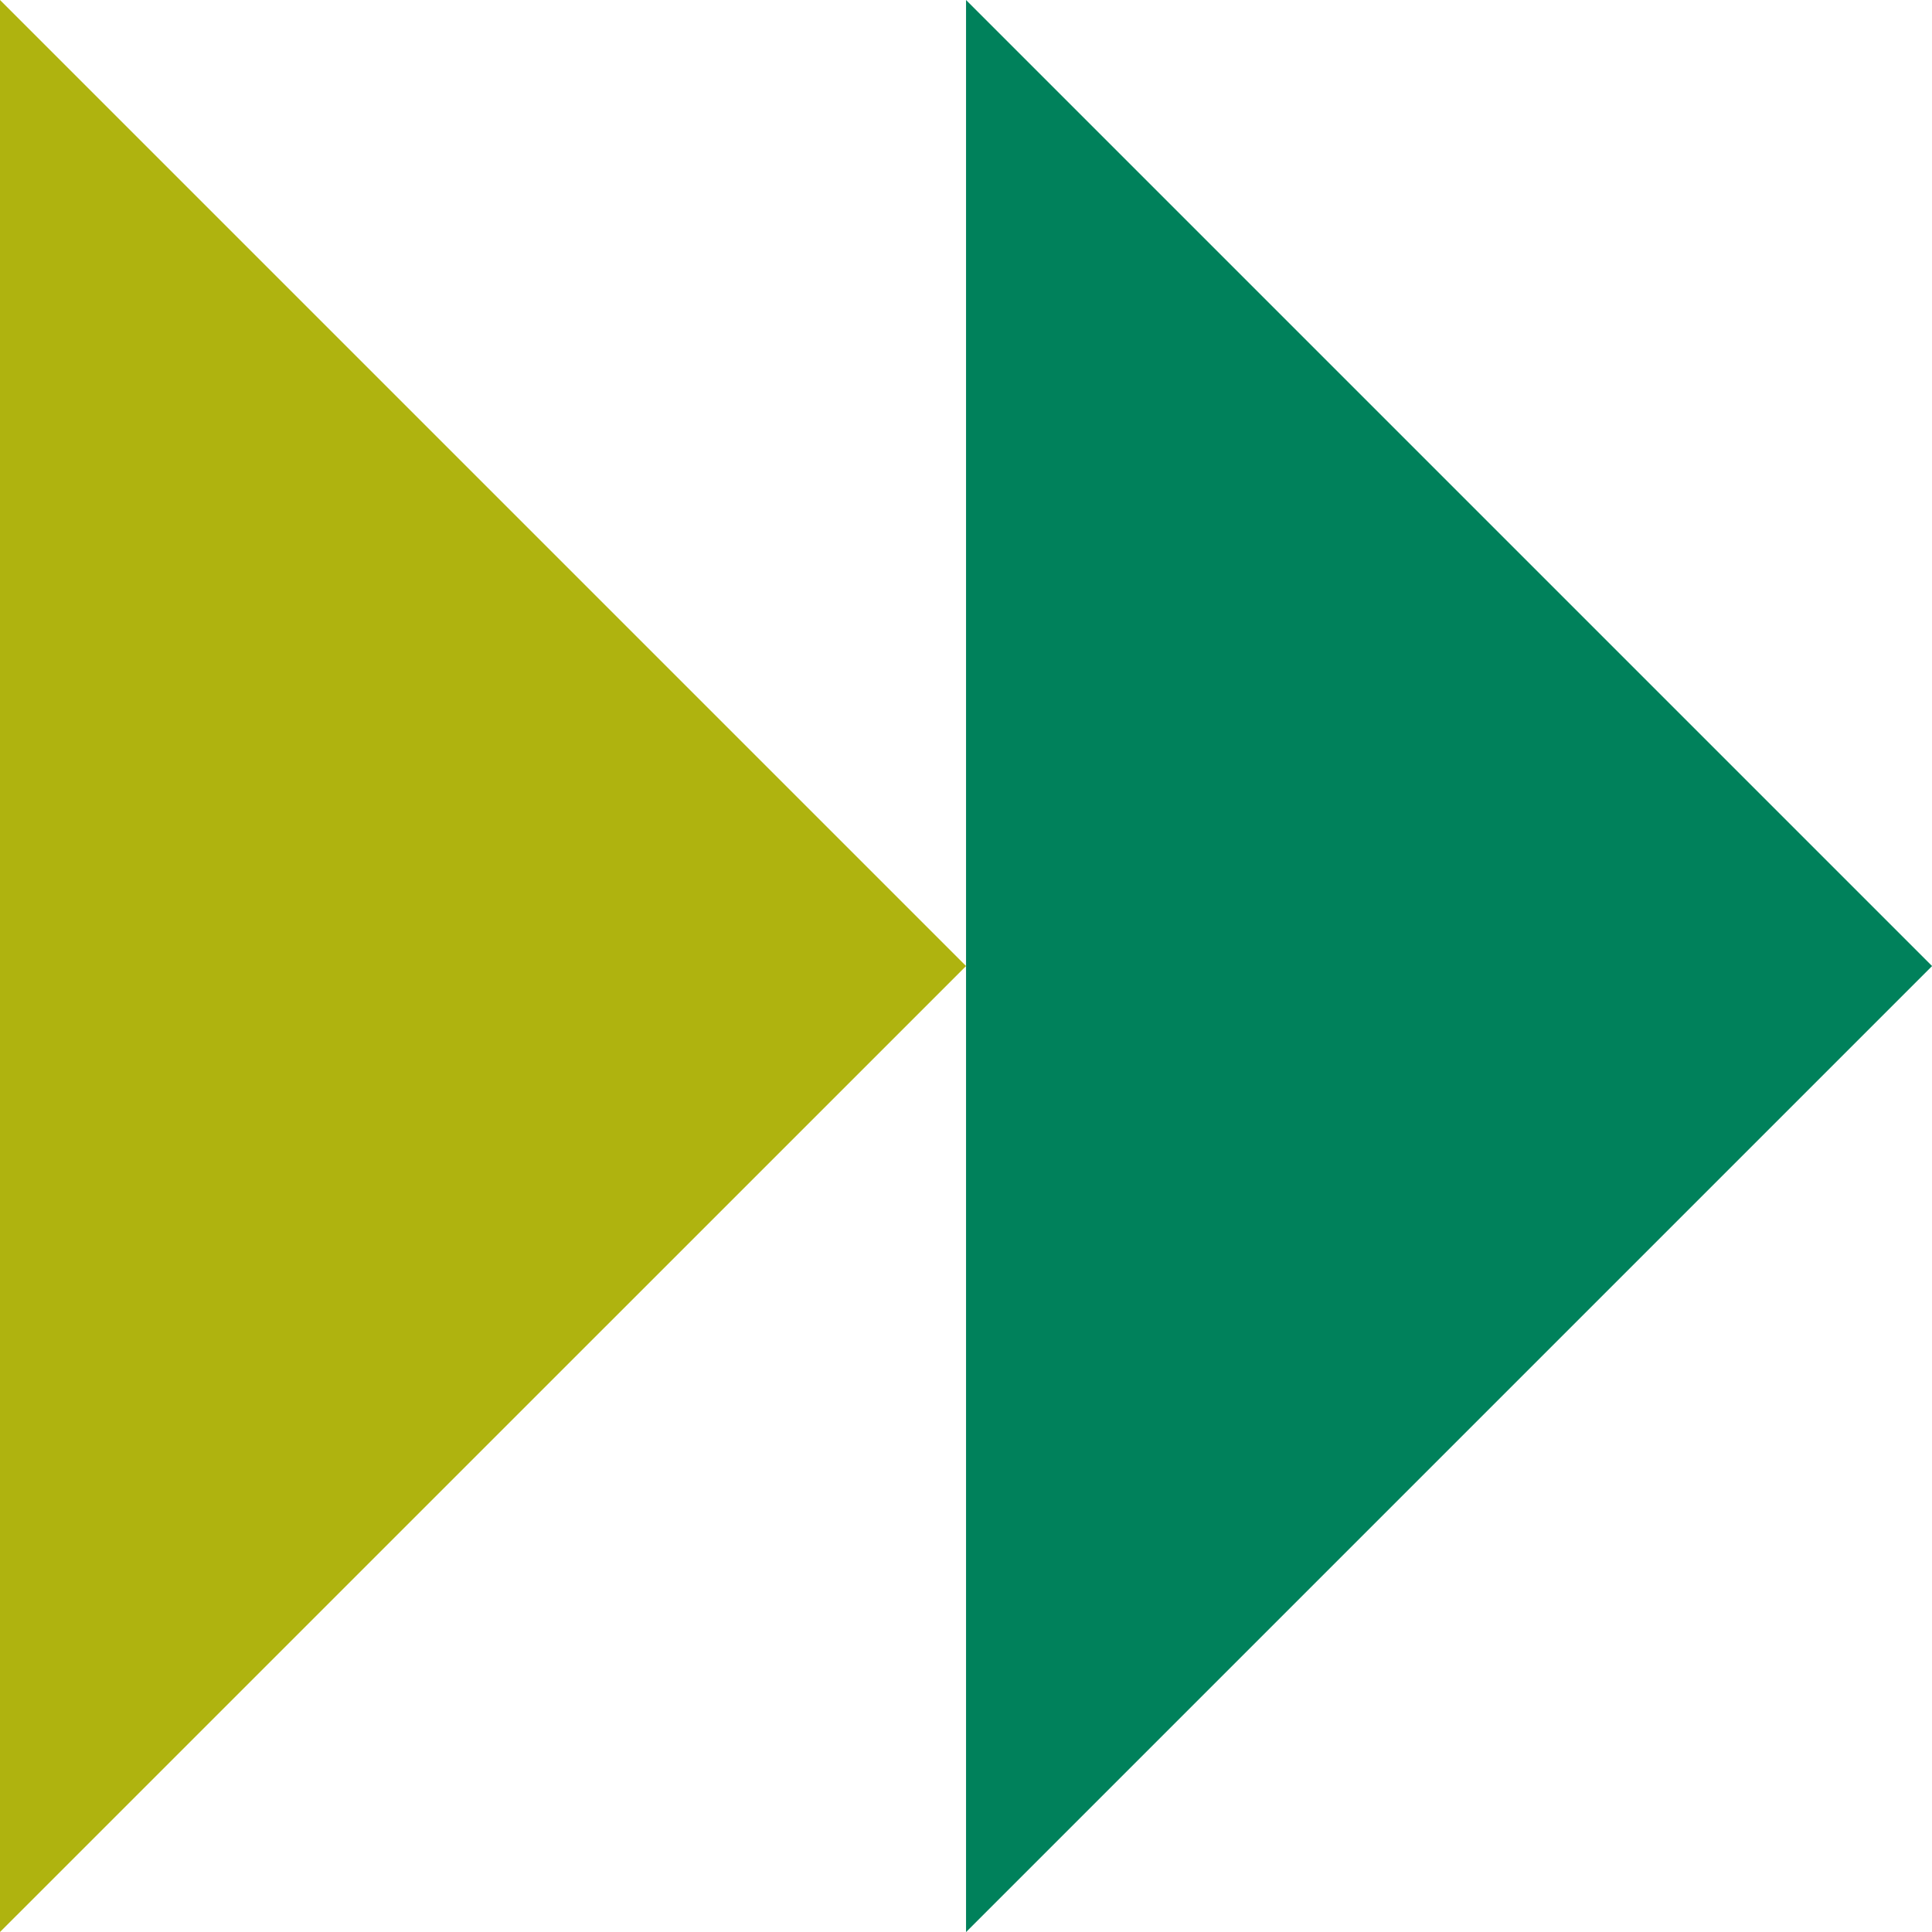
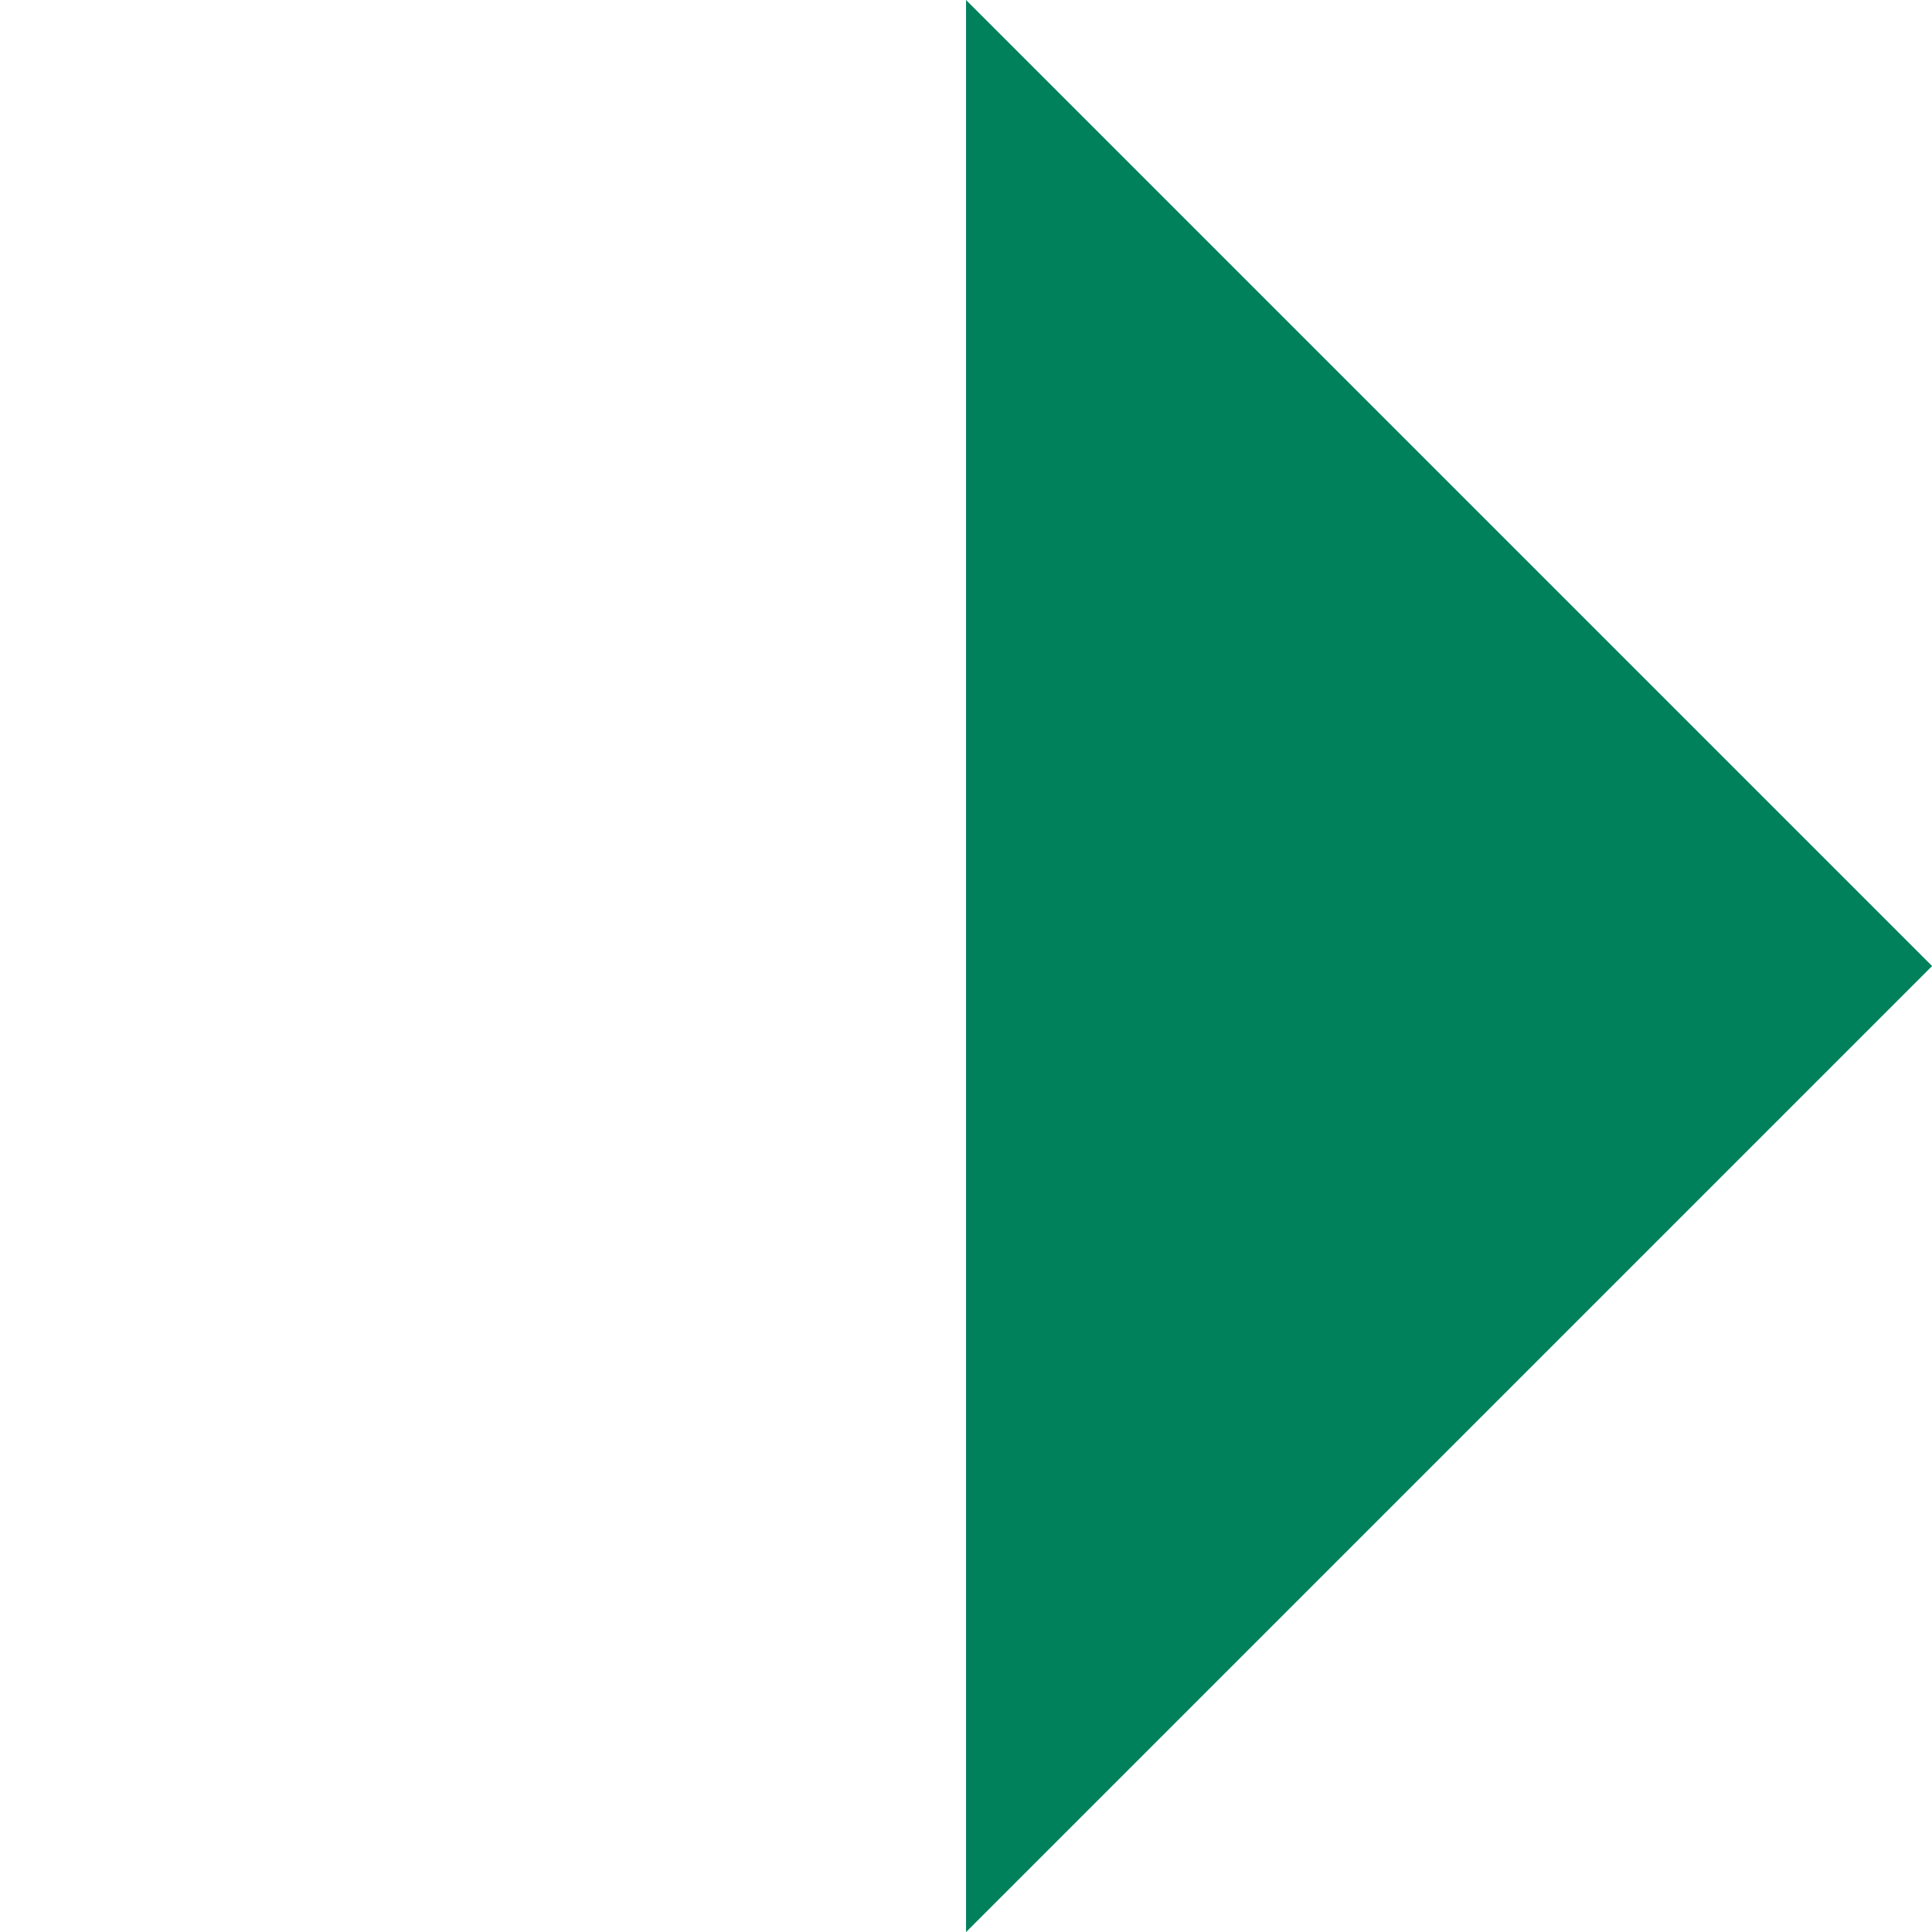
<svg xmlns="http://www.w3.org/2000/svg" id="Layer_2" data-name="Layer 2" viewBox="0 0 232.87 232.87">
  <defs>
    <style>      .cls-1 {        fill: #00815b;      }      .cls-2 {        fill: #afb30f;      }    </style>
  </defs>
  <g id="Layer_1-2" data-name="Layer 1">
    <path class="cls-1" d="M116.44,0l116.44,116.44-116.44,116.44V0Z" />
-     <path class="cls-2" d="M0,0l116.44,116.44L0,232.87V0Z" />
  </g>
</svg>